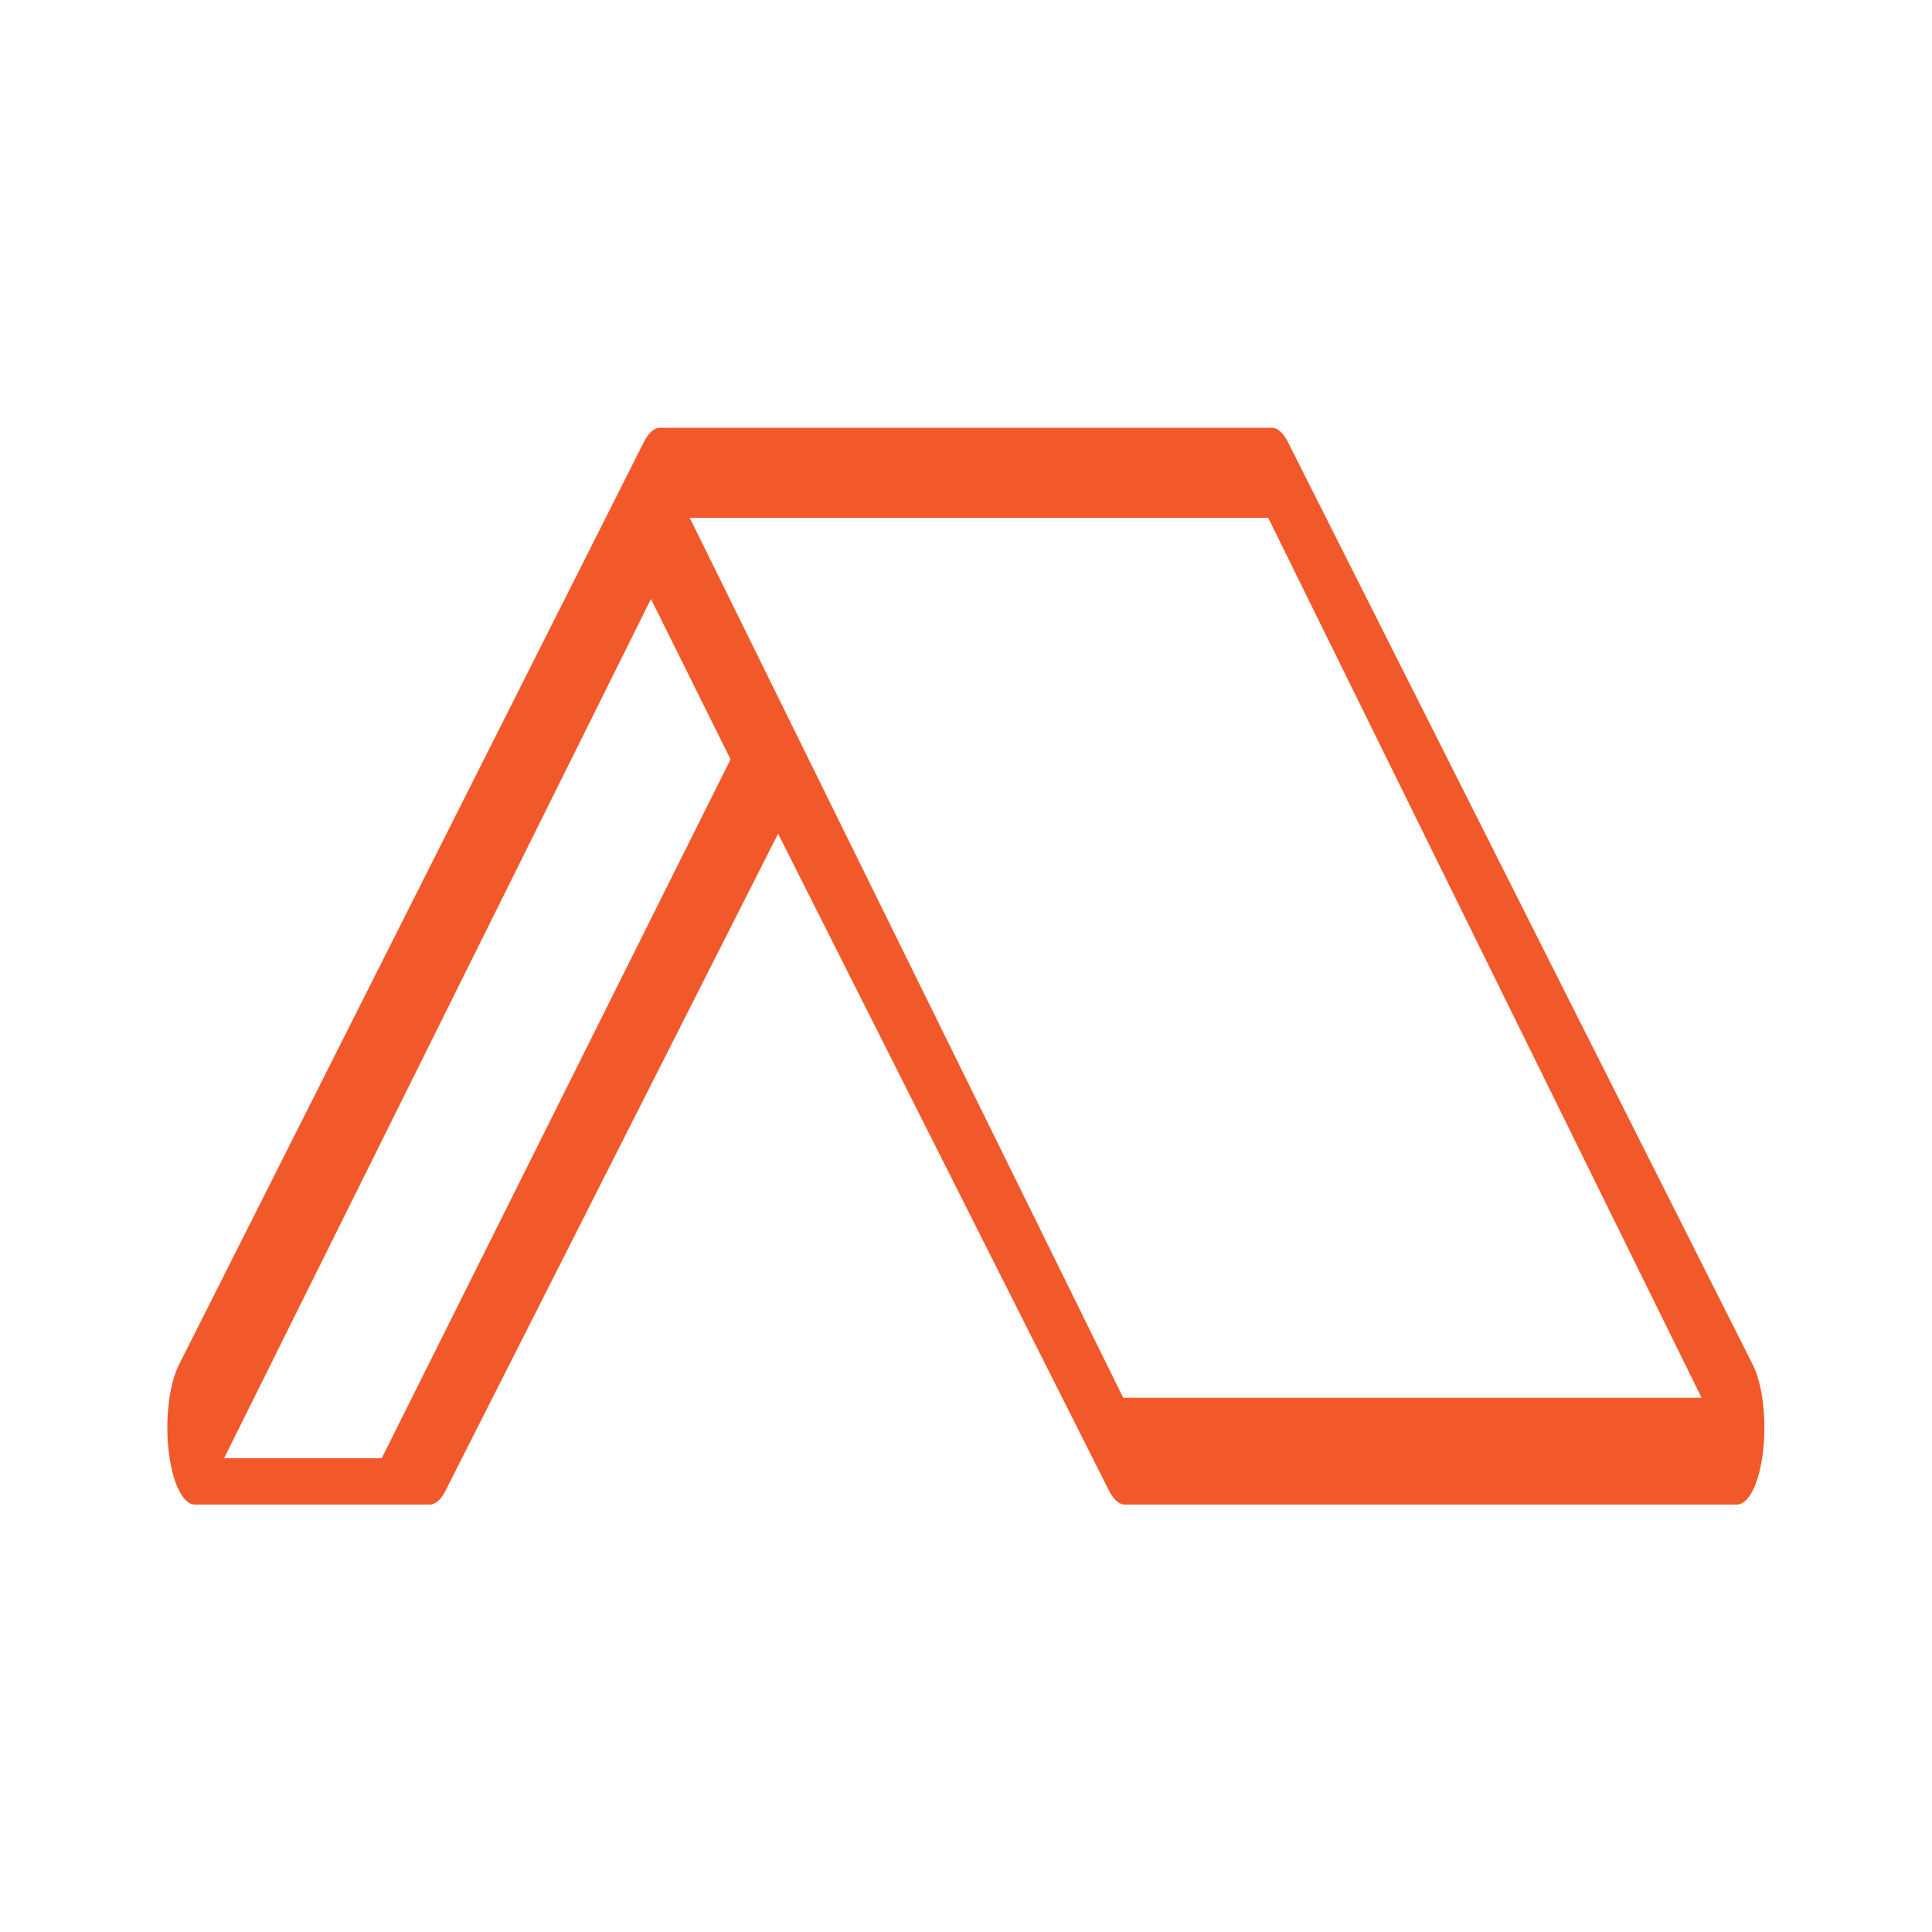
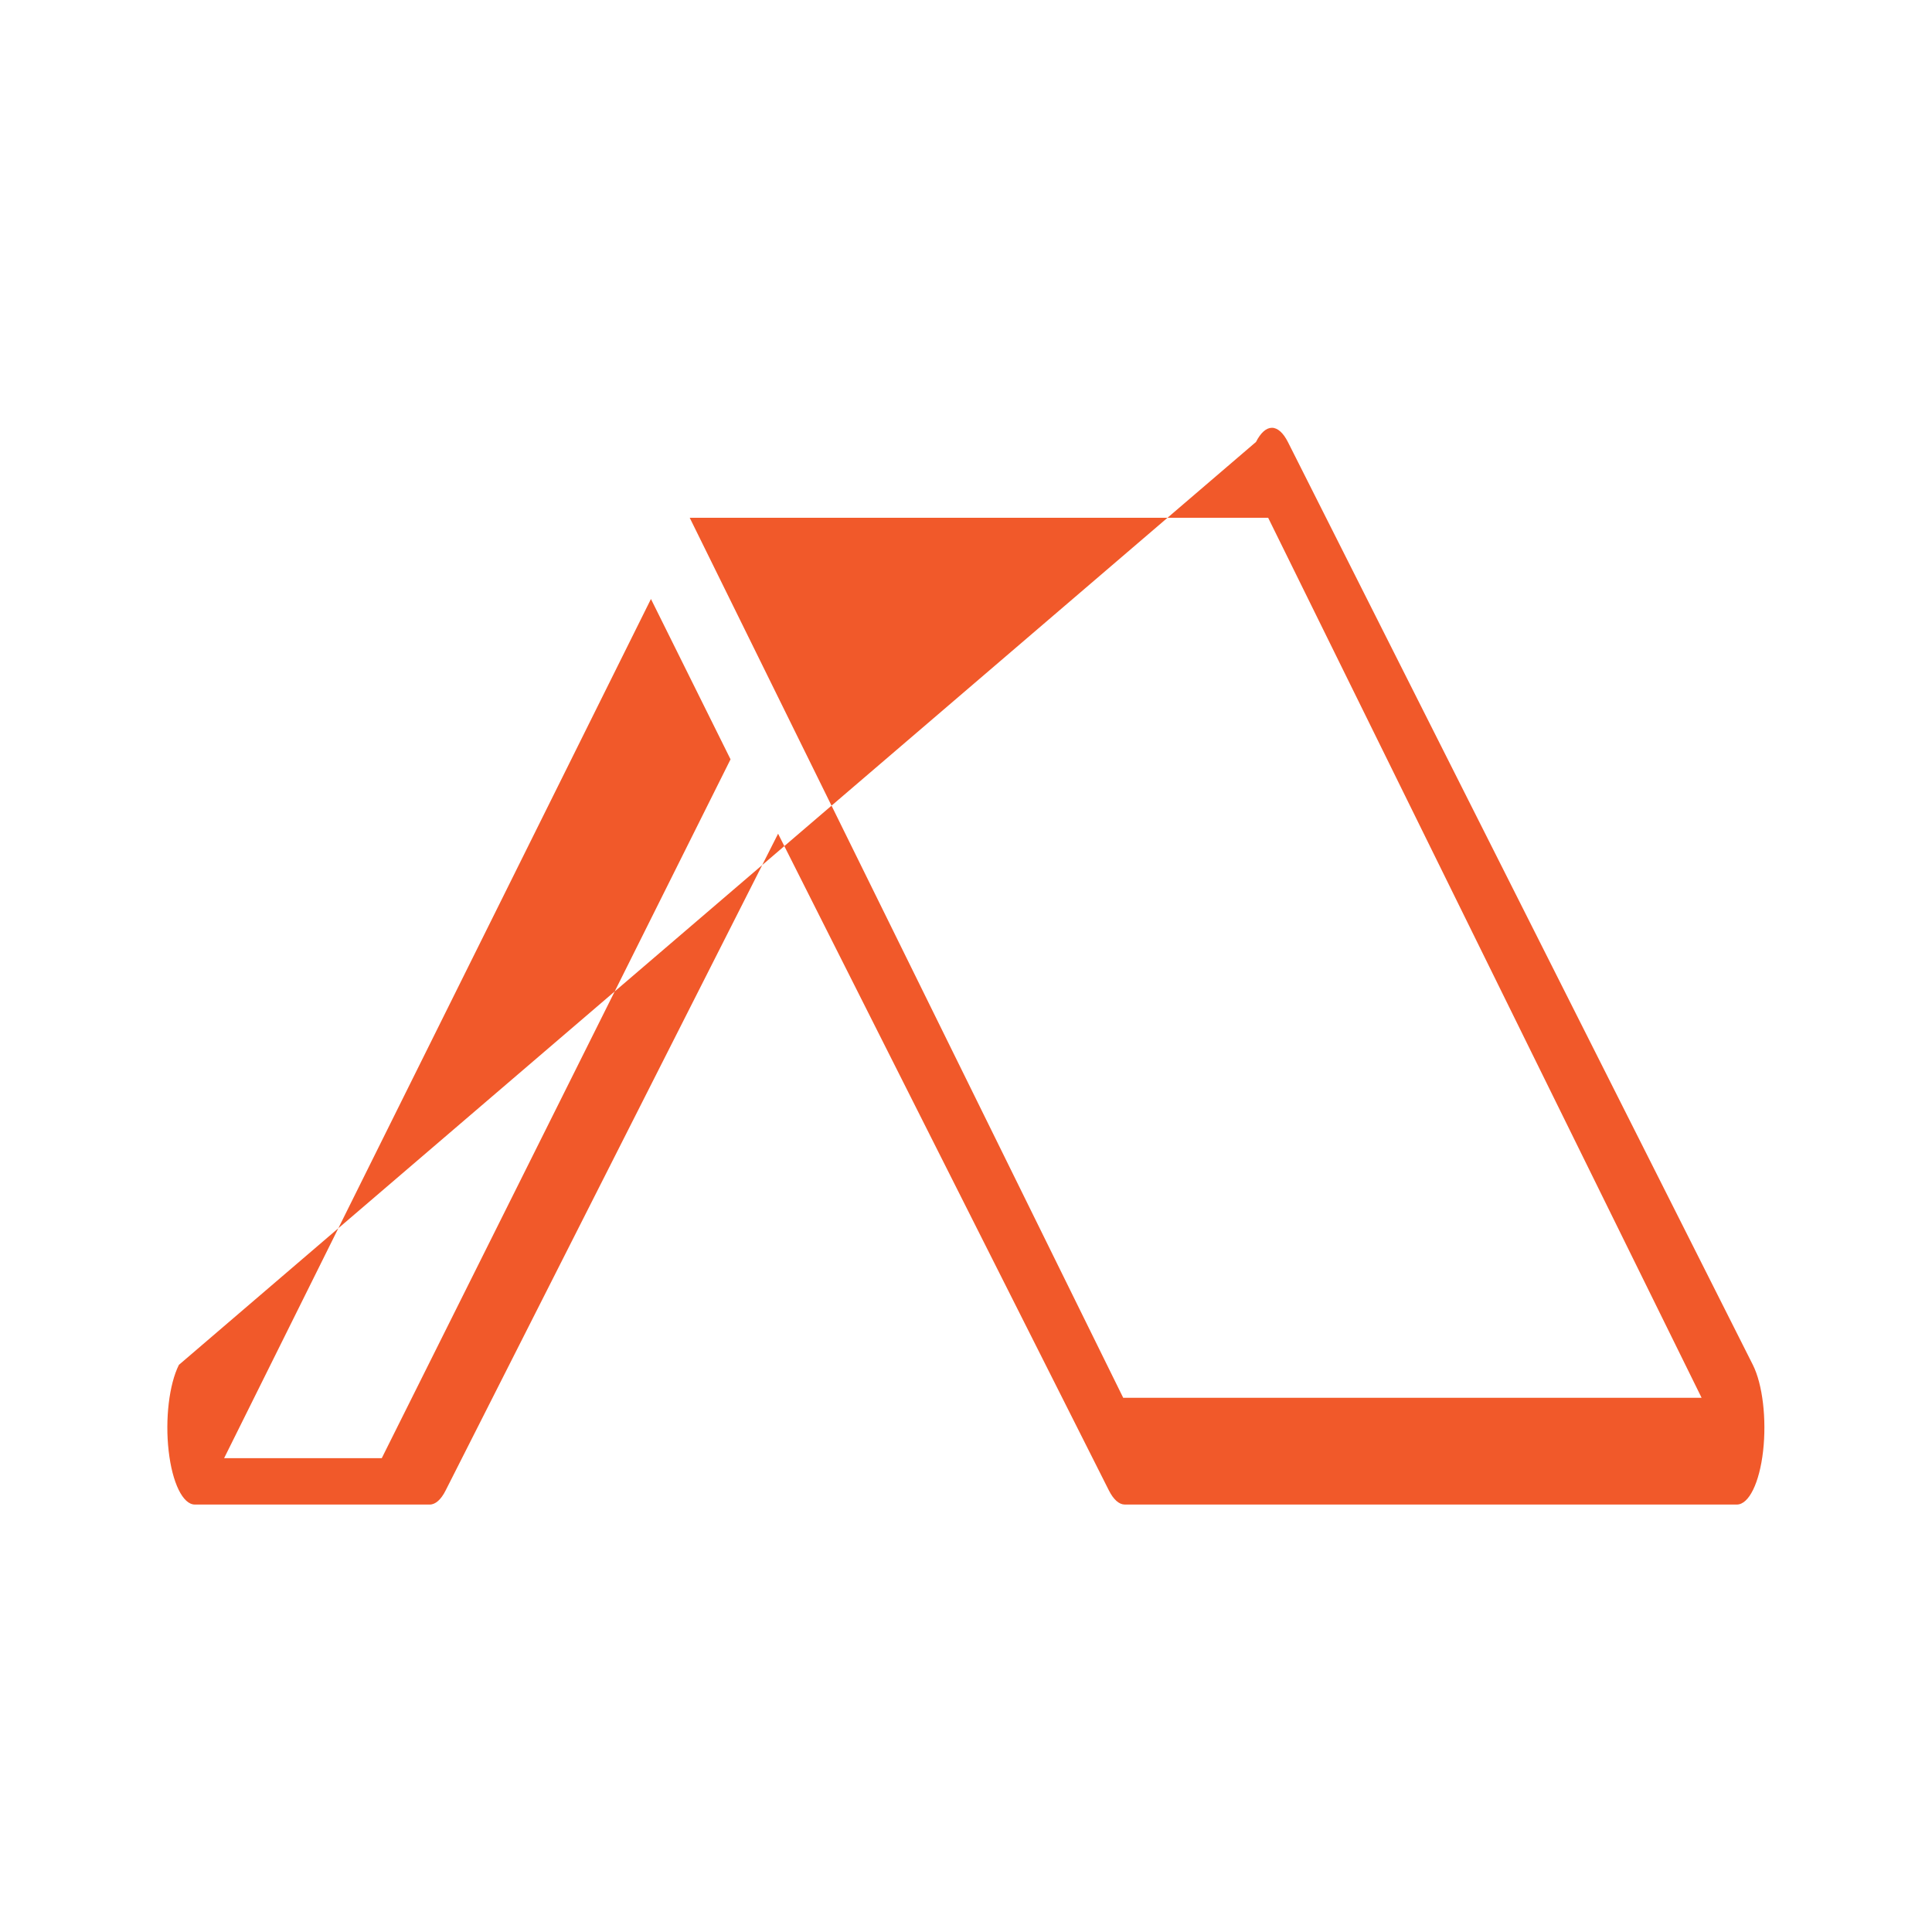
<svg xmlns="http://www.w3.org/2000/svg" width="4000" fill="#f1592a" xml:space="preserve" style="enable-background:new 0 0 4000 4000" viewBox="0 0 4000 4000">
-   <path d="m1611 1726.2 684.8 1359.5c9.6 19.1 21.2 29.3 33 29.3H3596c24.9 0 46.8-44.9 54.3-110.8 7.5-66-1-138.2-21.2-178.4L2666.4 915c-9.7-19-21.2-29.3-33-29.3H1366.1c-11.8 0-23.3 10.2-33 29.3L370.4 2825.8c-20.2 40.2-28.8 112.5-21.2 178.4 7.5 65.9 29.4 110.8 54.2 110.8h486.4c11.8 0 23.3-10.2 32.9-29.3l688.2-1359.5zm-263.3-486L464 3019h326.4l722.1-1446.9-164.8-332zM1428 1072l897.5 1822H3523l-897.4-1822H1428z" style="fill-rule:evenodd;clip-rule:evenodd" />
+   <path d="m1611 1726.2 684.8 1359.5c9.6 19.1 21.2 29.3 33 29.3H3596c24.9 0 46.8-44.9 54.3-110.8 7.5-66-1-138.2-21.2-178.4L2666.4 915c-9.7-19-21.2-29.3-33-29.3c-11.8 0-23.3 10.2-33 29.3L370.4 2825.8c-20.2 40.2-28.8 112.5-21.2 178.4 7.5 65.9 29.4 110.8 54.2 110.8h486.4c11.8 0 23.3-10.2 32.9-29.3l688.2-1359.5zm-263.3-486L464 3019h326.4l722.1-1446.9-164.8-332zM1428 1072l897.5 1822H3523l-897.4-1822H1428z" style="fill-rule:evenodd;clip-rule:evenodd" />
</svg>